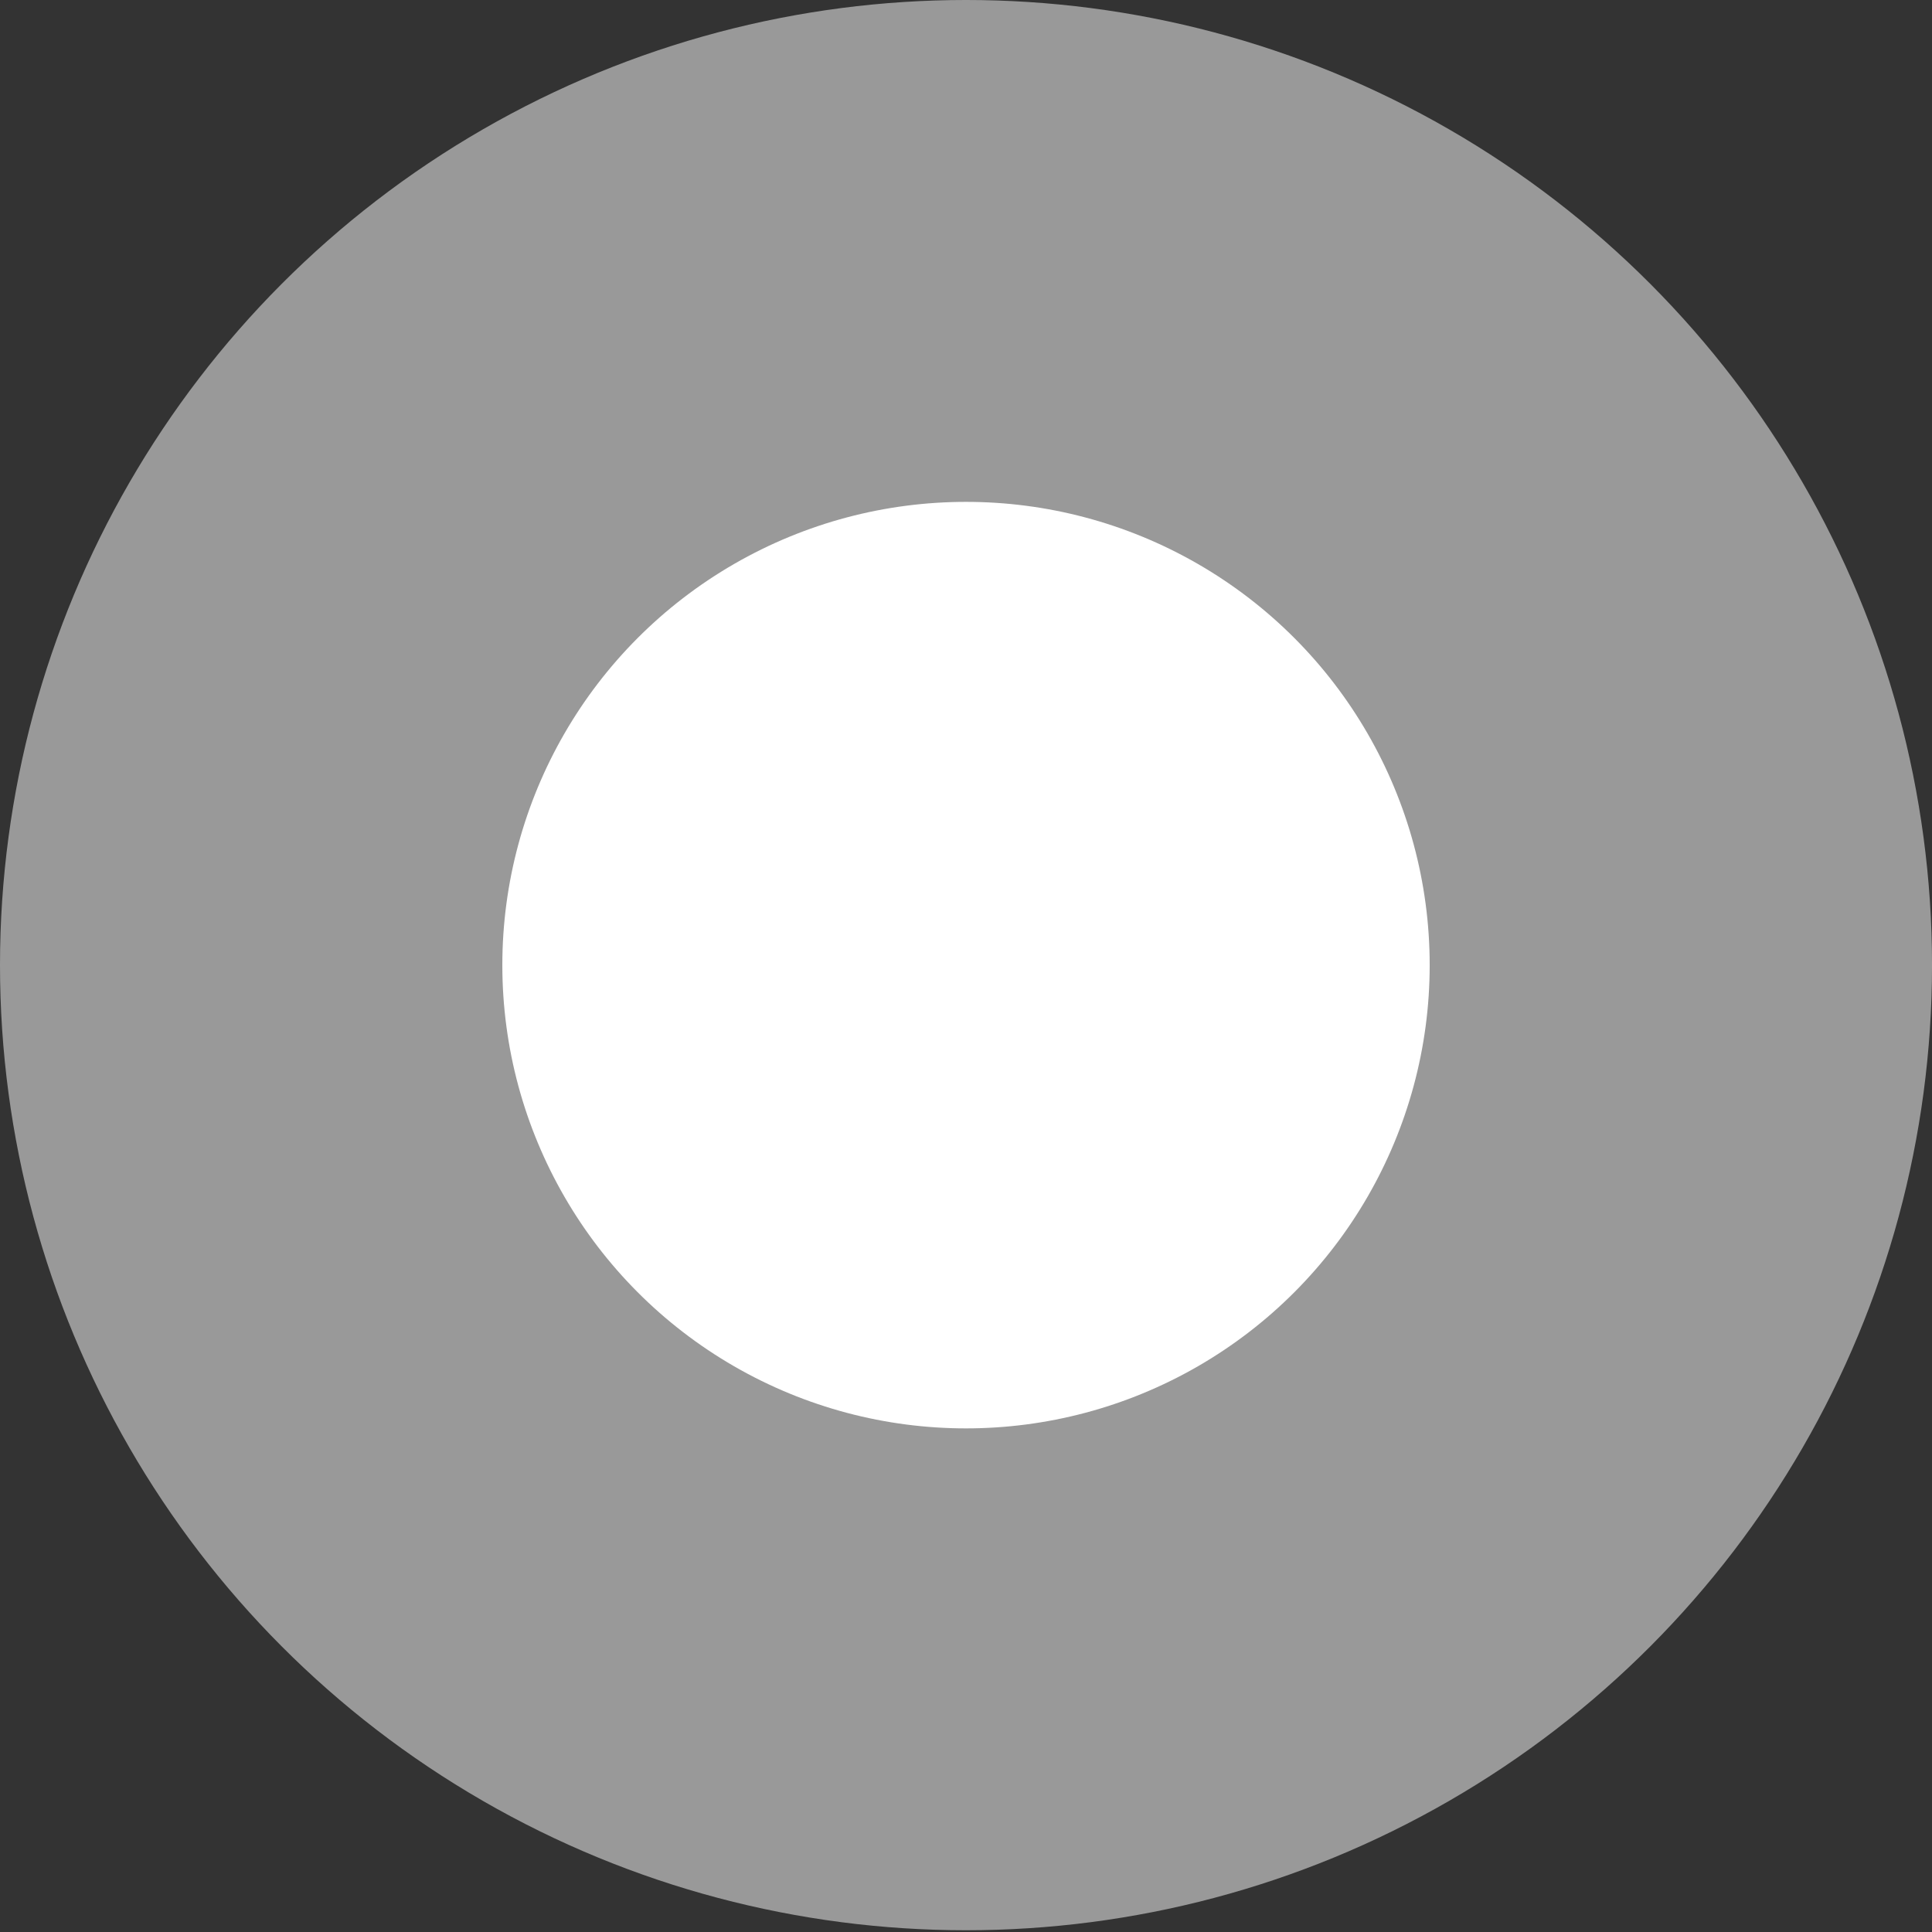
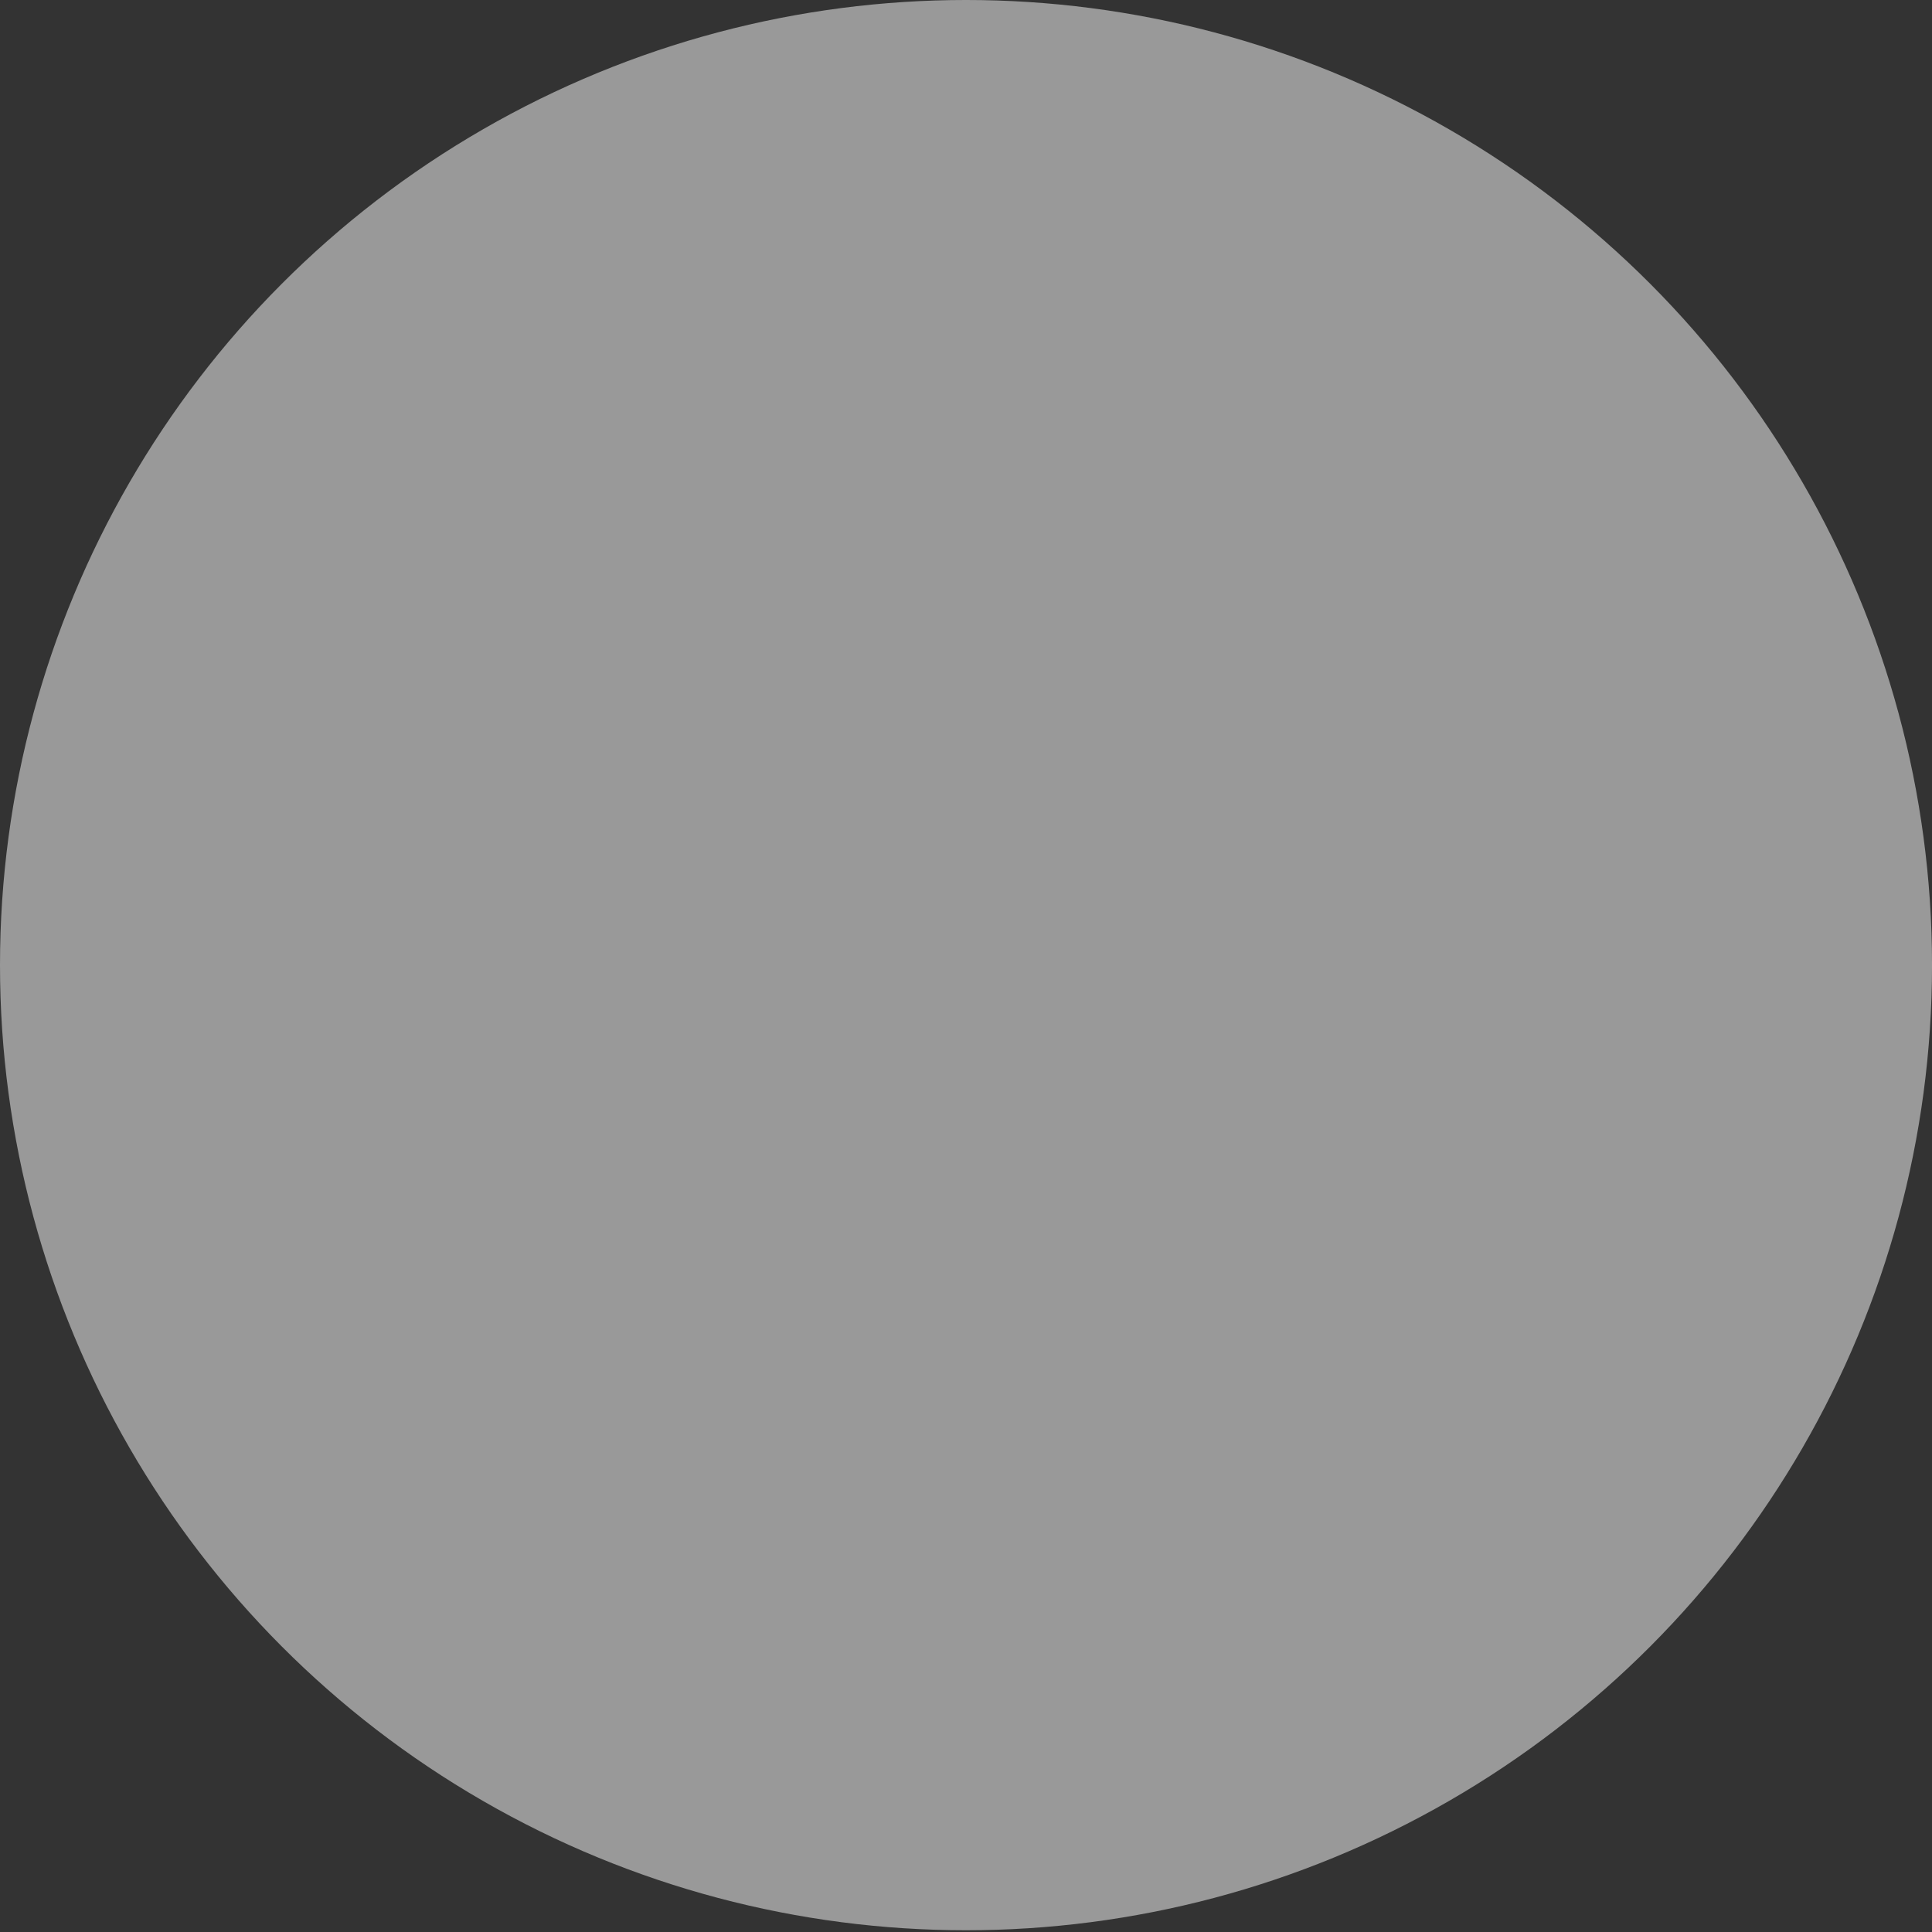
<svg xmlns="http://www.w3.org/2000/svg" width="175" height="175" viewBox="0 0 175 175" fill="none">
  <rect x="0" y="0" width="175" height="175" fill="#333333" stroke="none" />
  <ellipse opacity="0.5" cx="87.501" cy="87.421" rx="87.501" ry="87.421" fill="white" />
-   <ellipse cx="87.501" cy="87.421" rx="42" ry="41.962" fill="white" />
</svg>